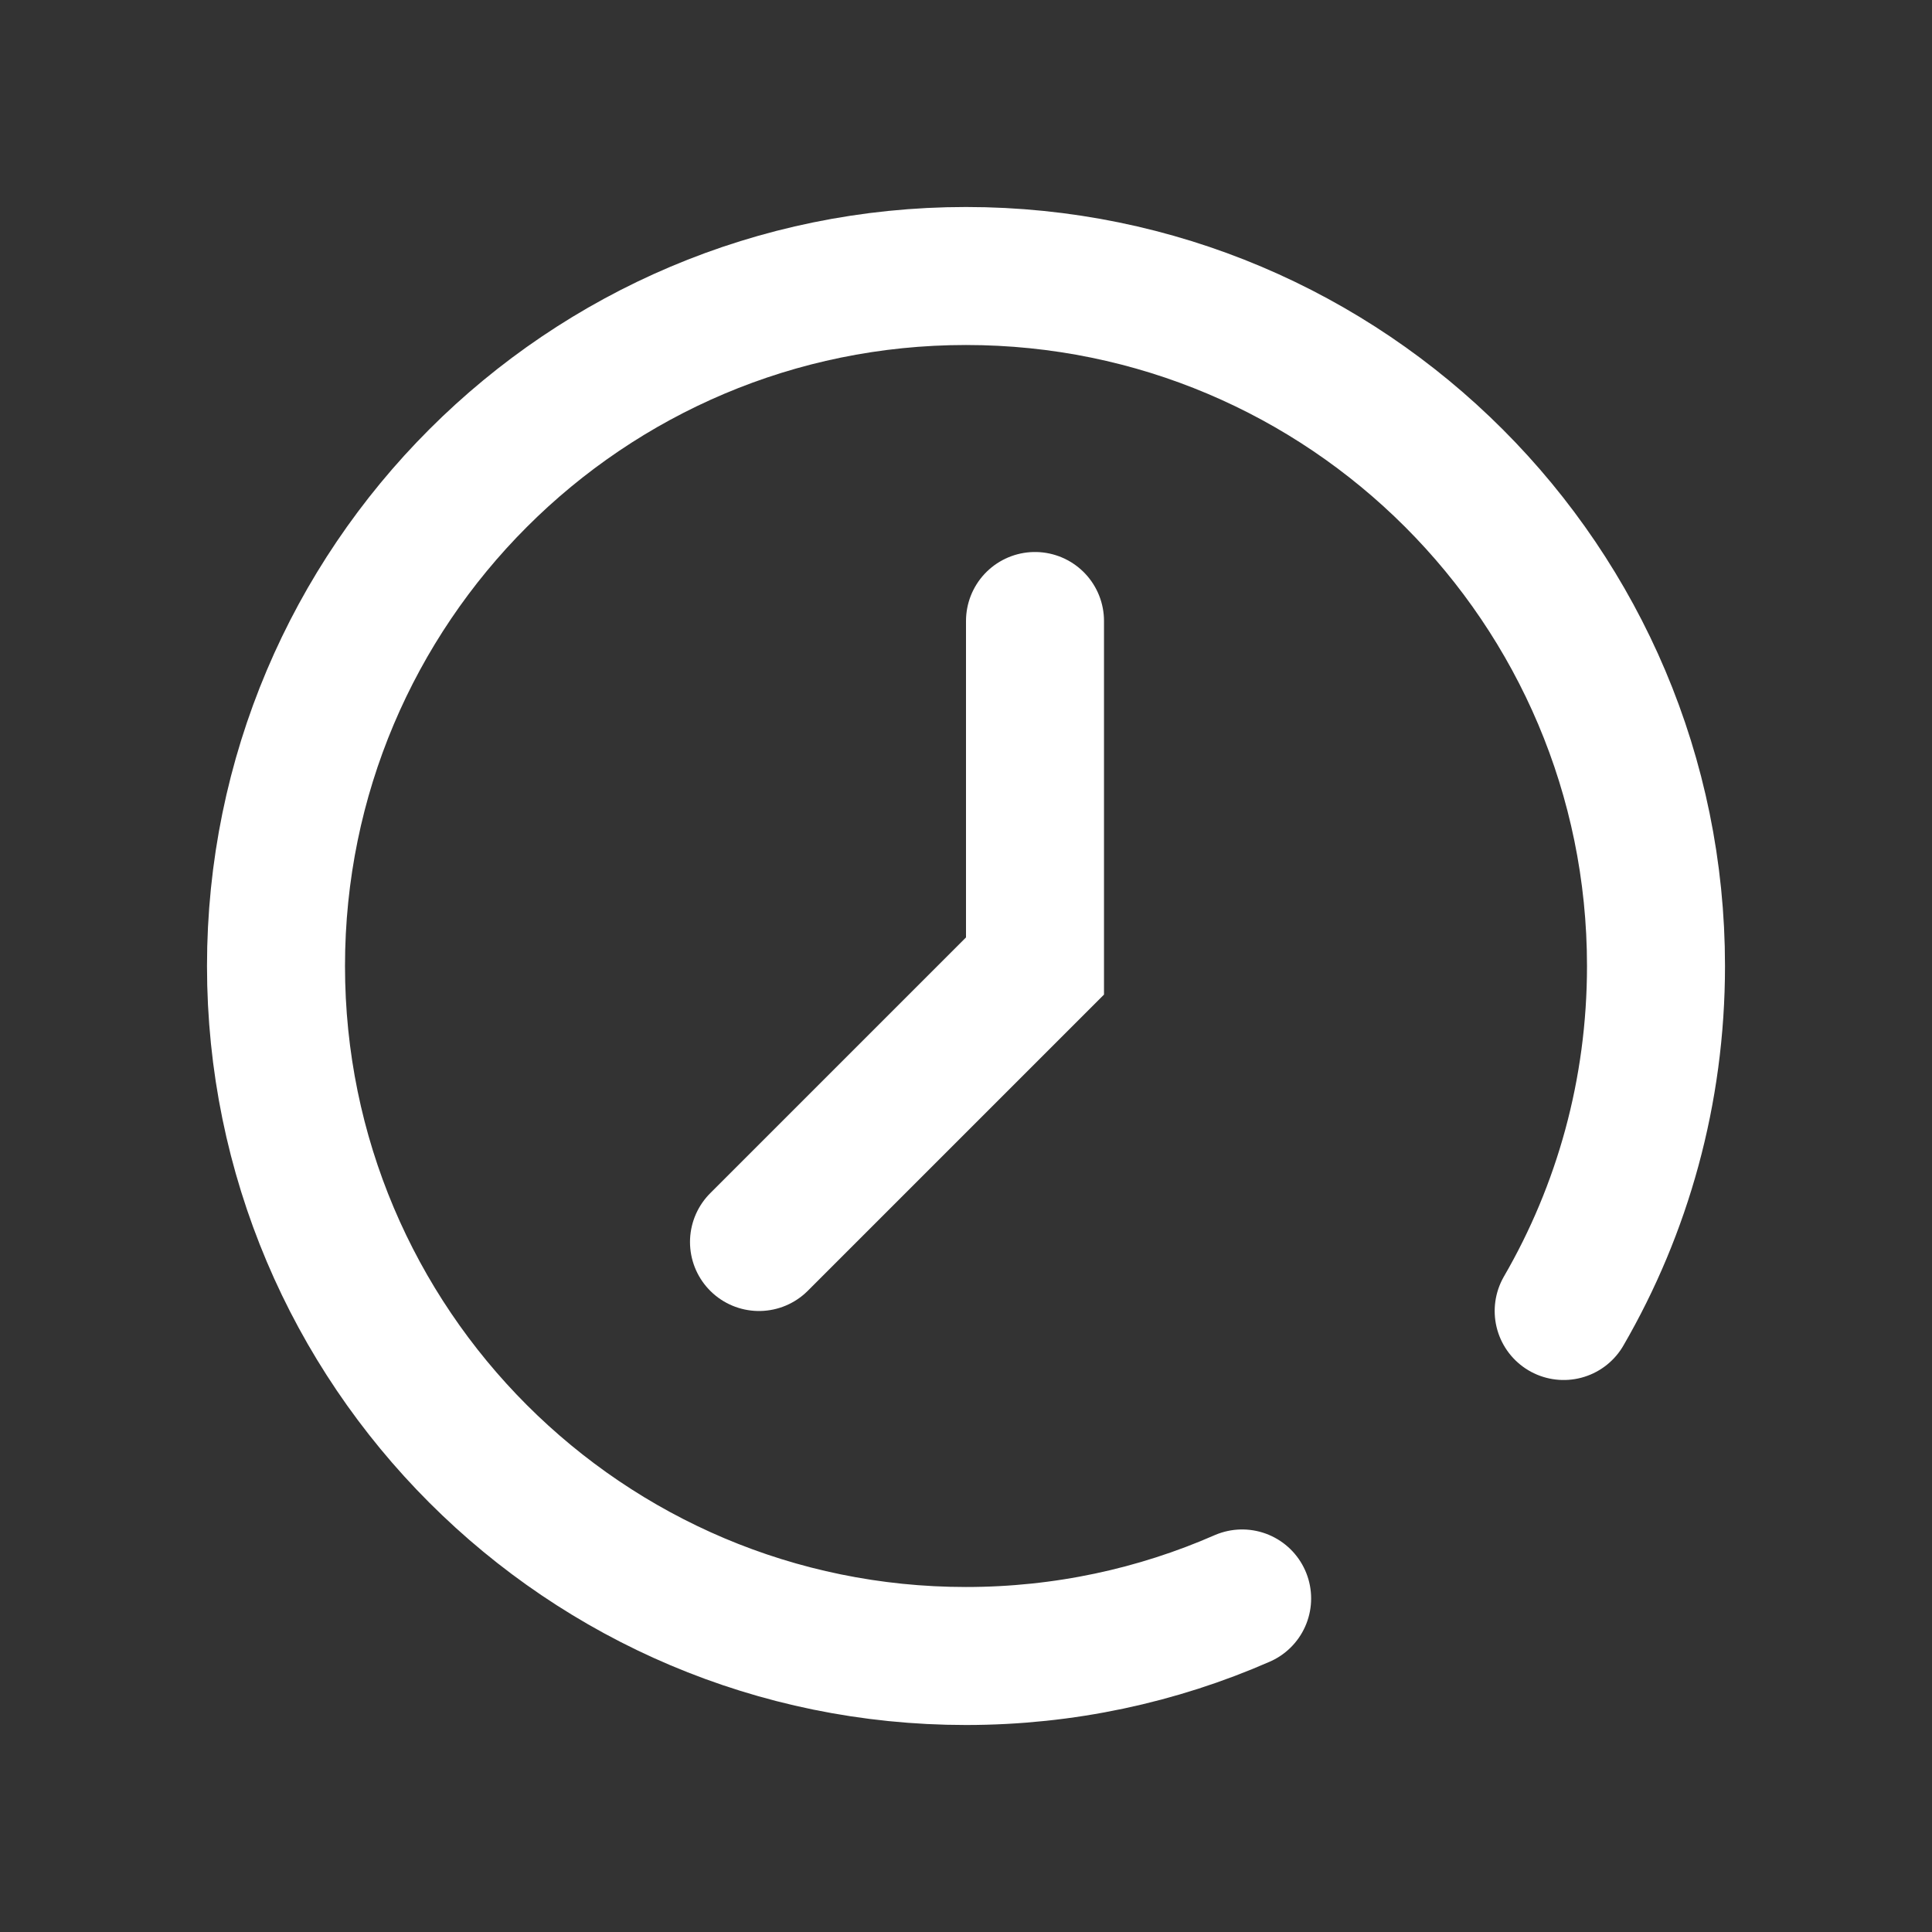
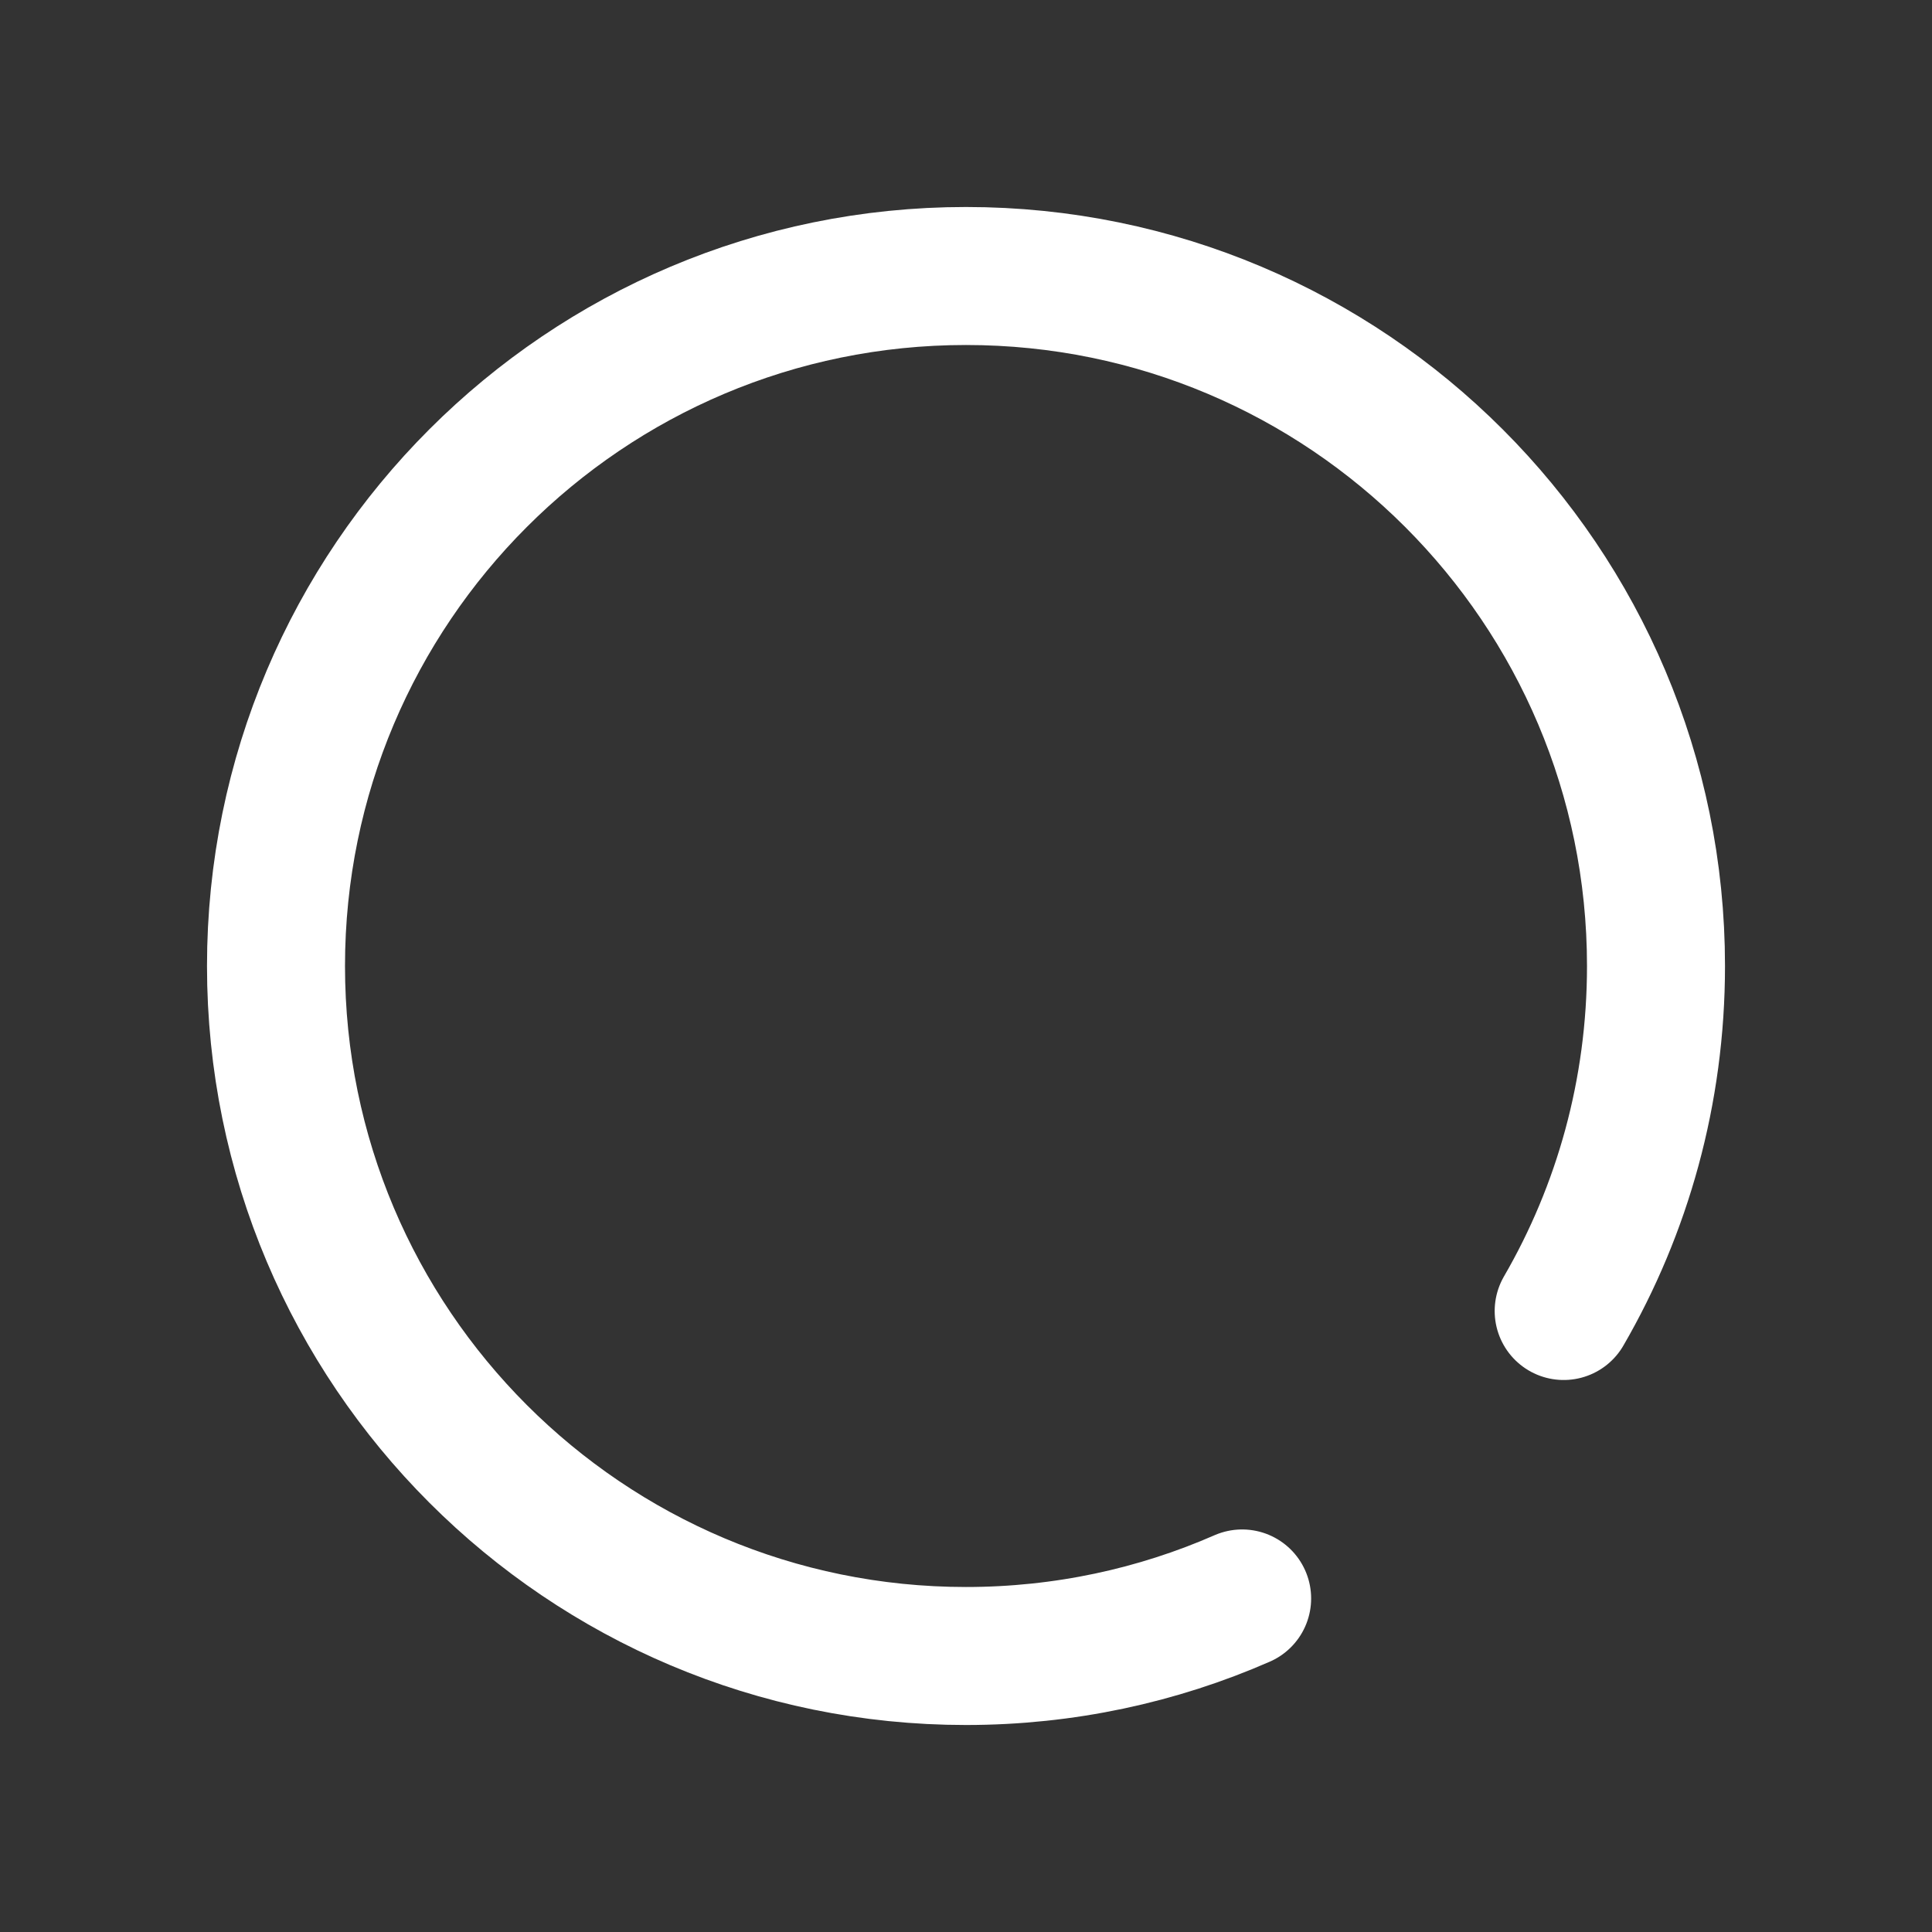
<svg xmlns="http://www.w3.org/2000/svg" width="14" height="14" viewBox="0 0 14 14" fill="none">
  <rect x="0" y="0" width="14" height="14" fill="#333333" stroke="none" />
  <g id="Frame">
    <path id="Ellipse 23" d="M11.331 9.5C11.757 8.765 12 7.911 12 7C12 4.239 9.761 2 7 2C4.239 2 2 4.239 2 7C2 9.761 4.239 12 7 12C7.712 12 8.389 11.851 9.001 11.583" stroke="white" stroke-linecap="round" />
-     <path id="Vector 470" d="M7.5 4.5V7L5.5 9" stroke="white" stroke-linecap="round" />
  </g>
</svg>